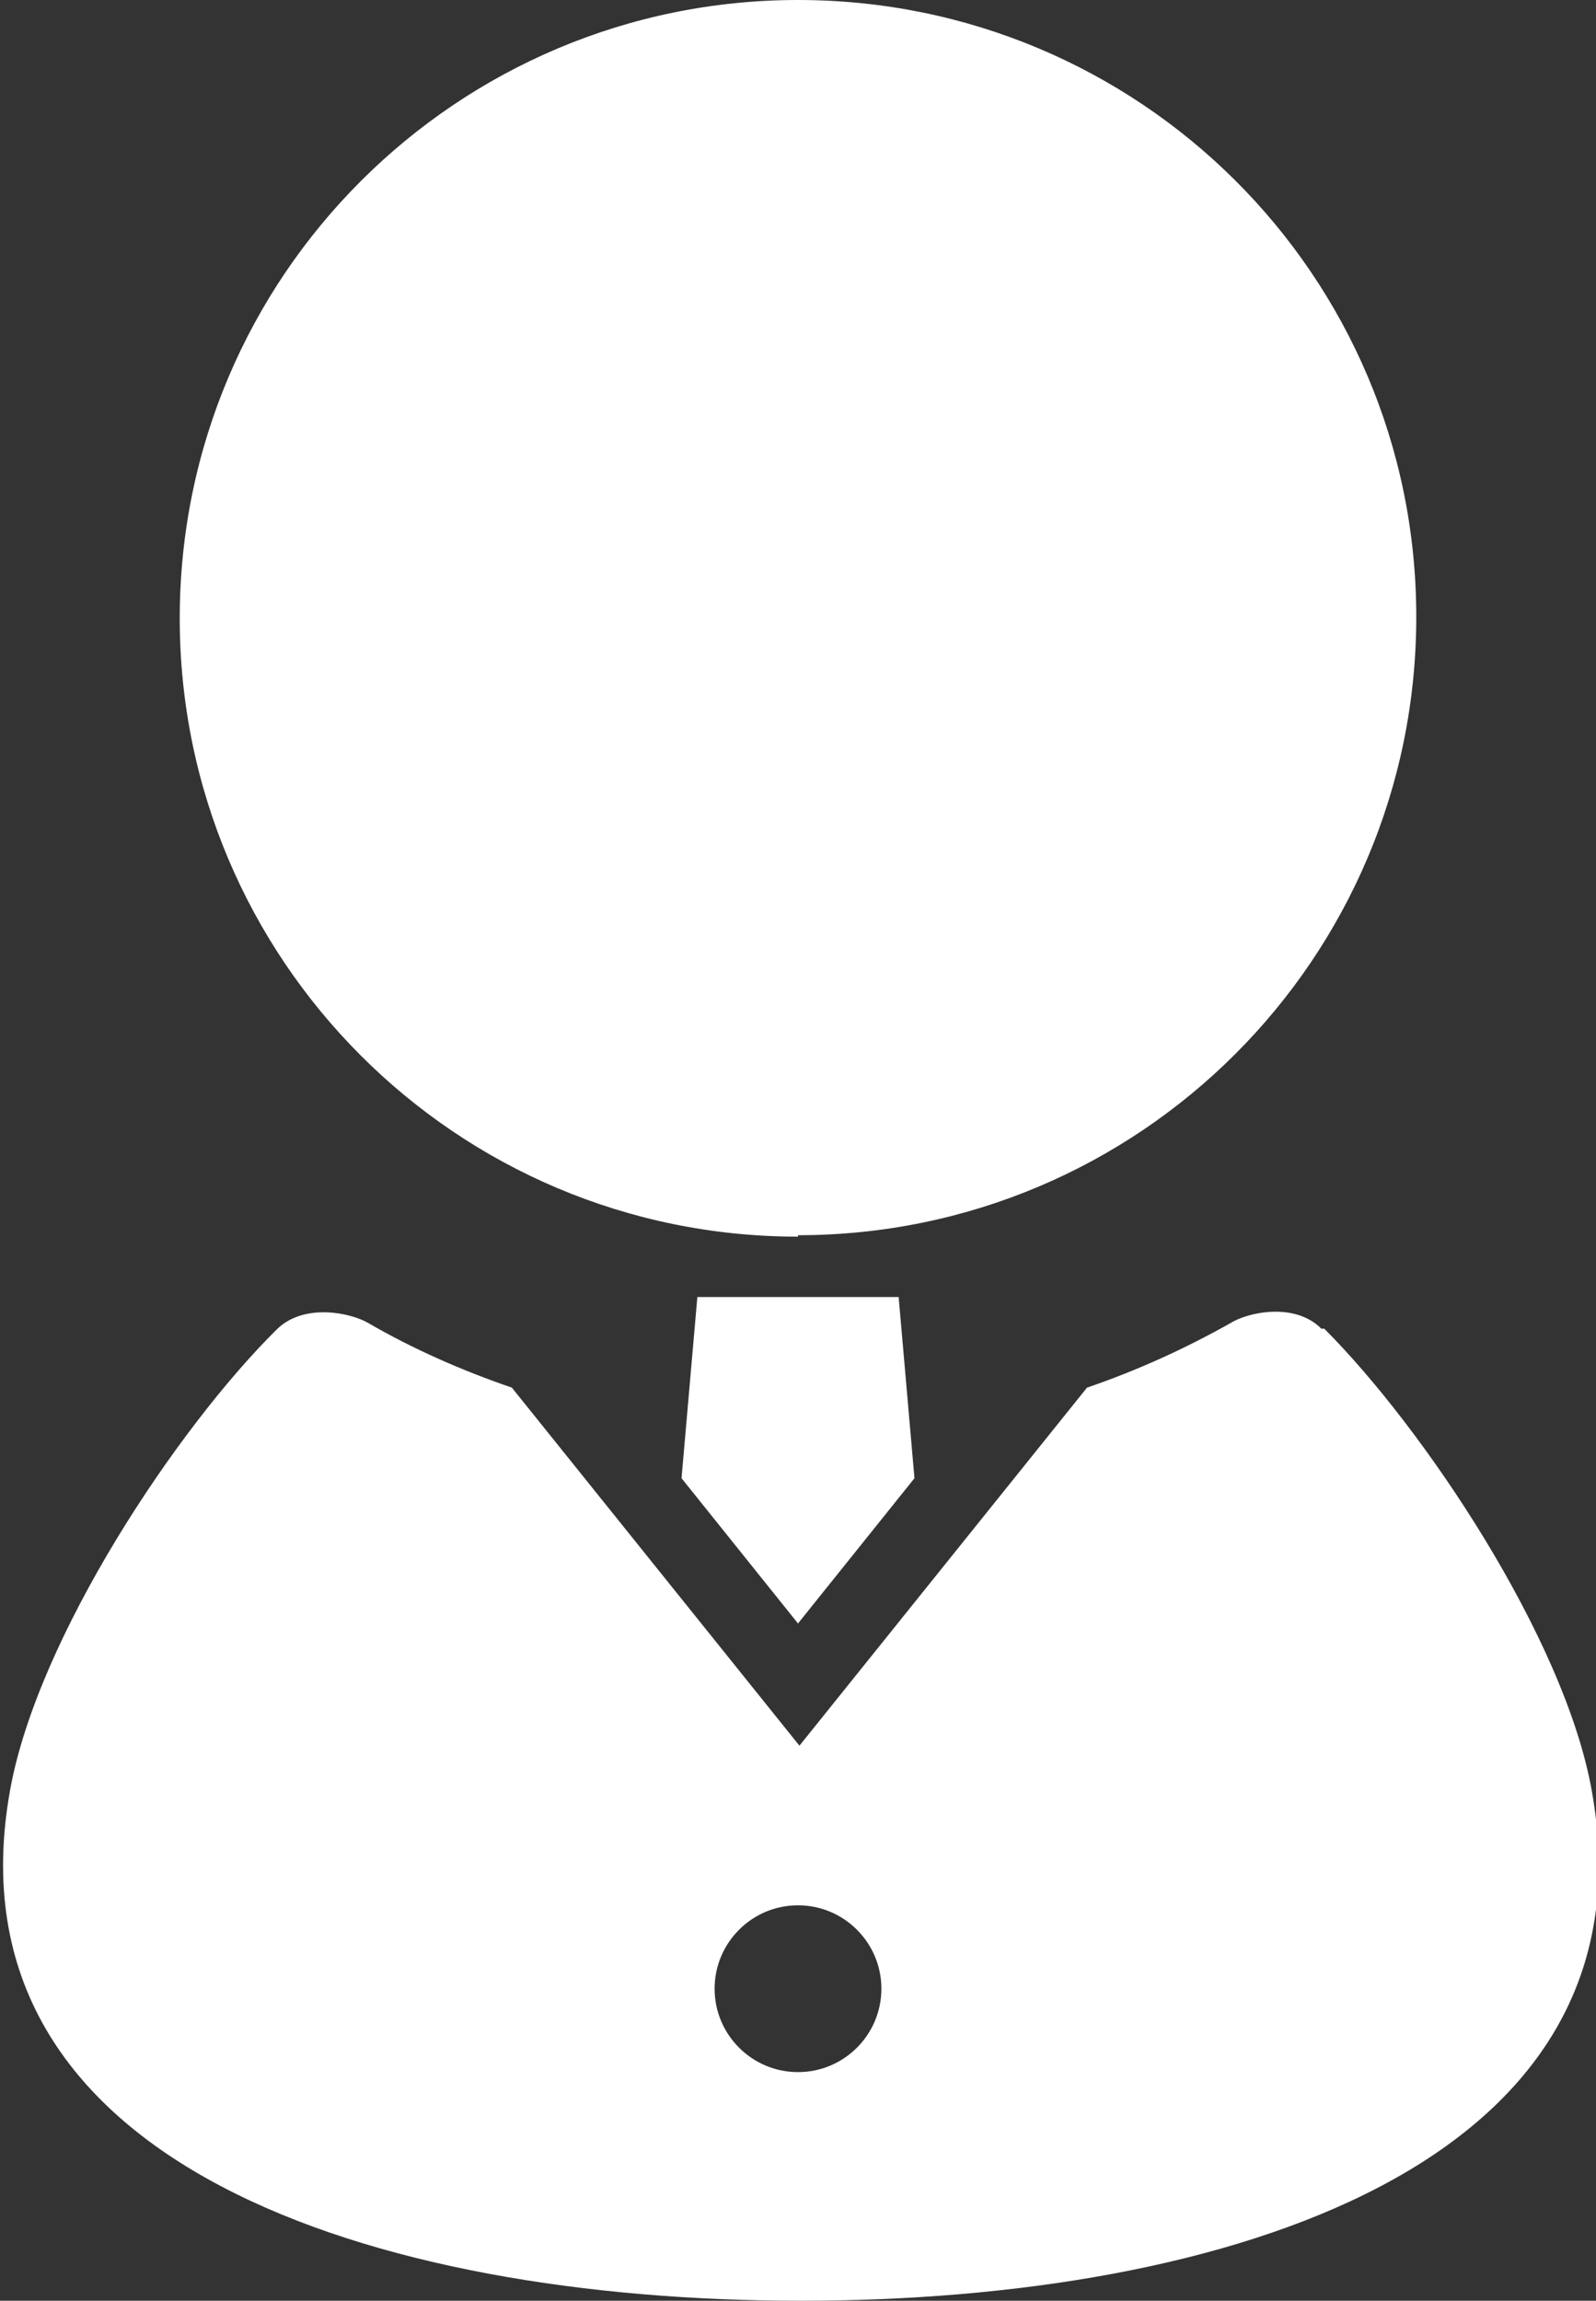
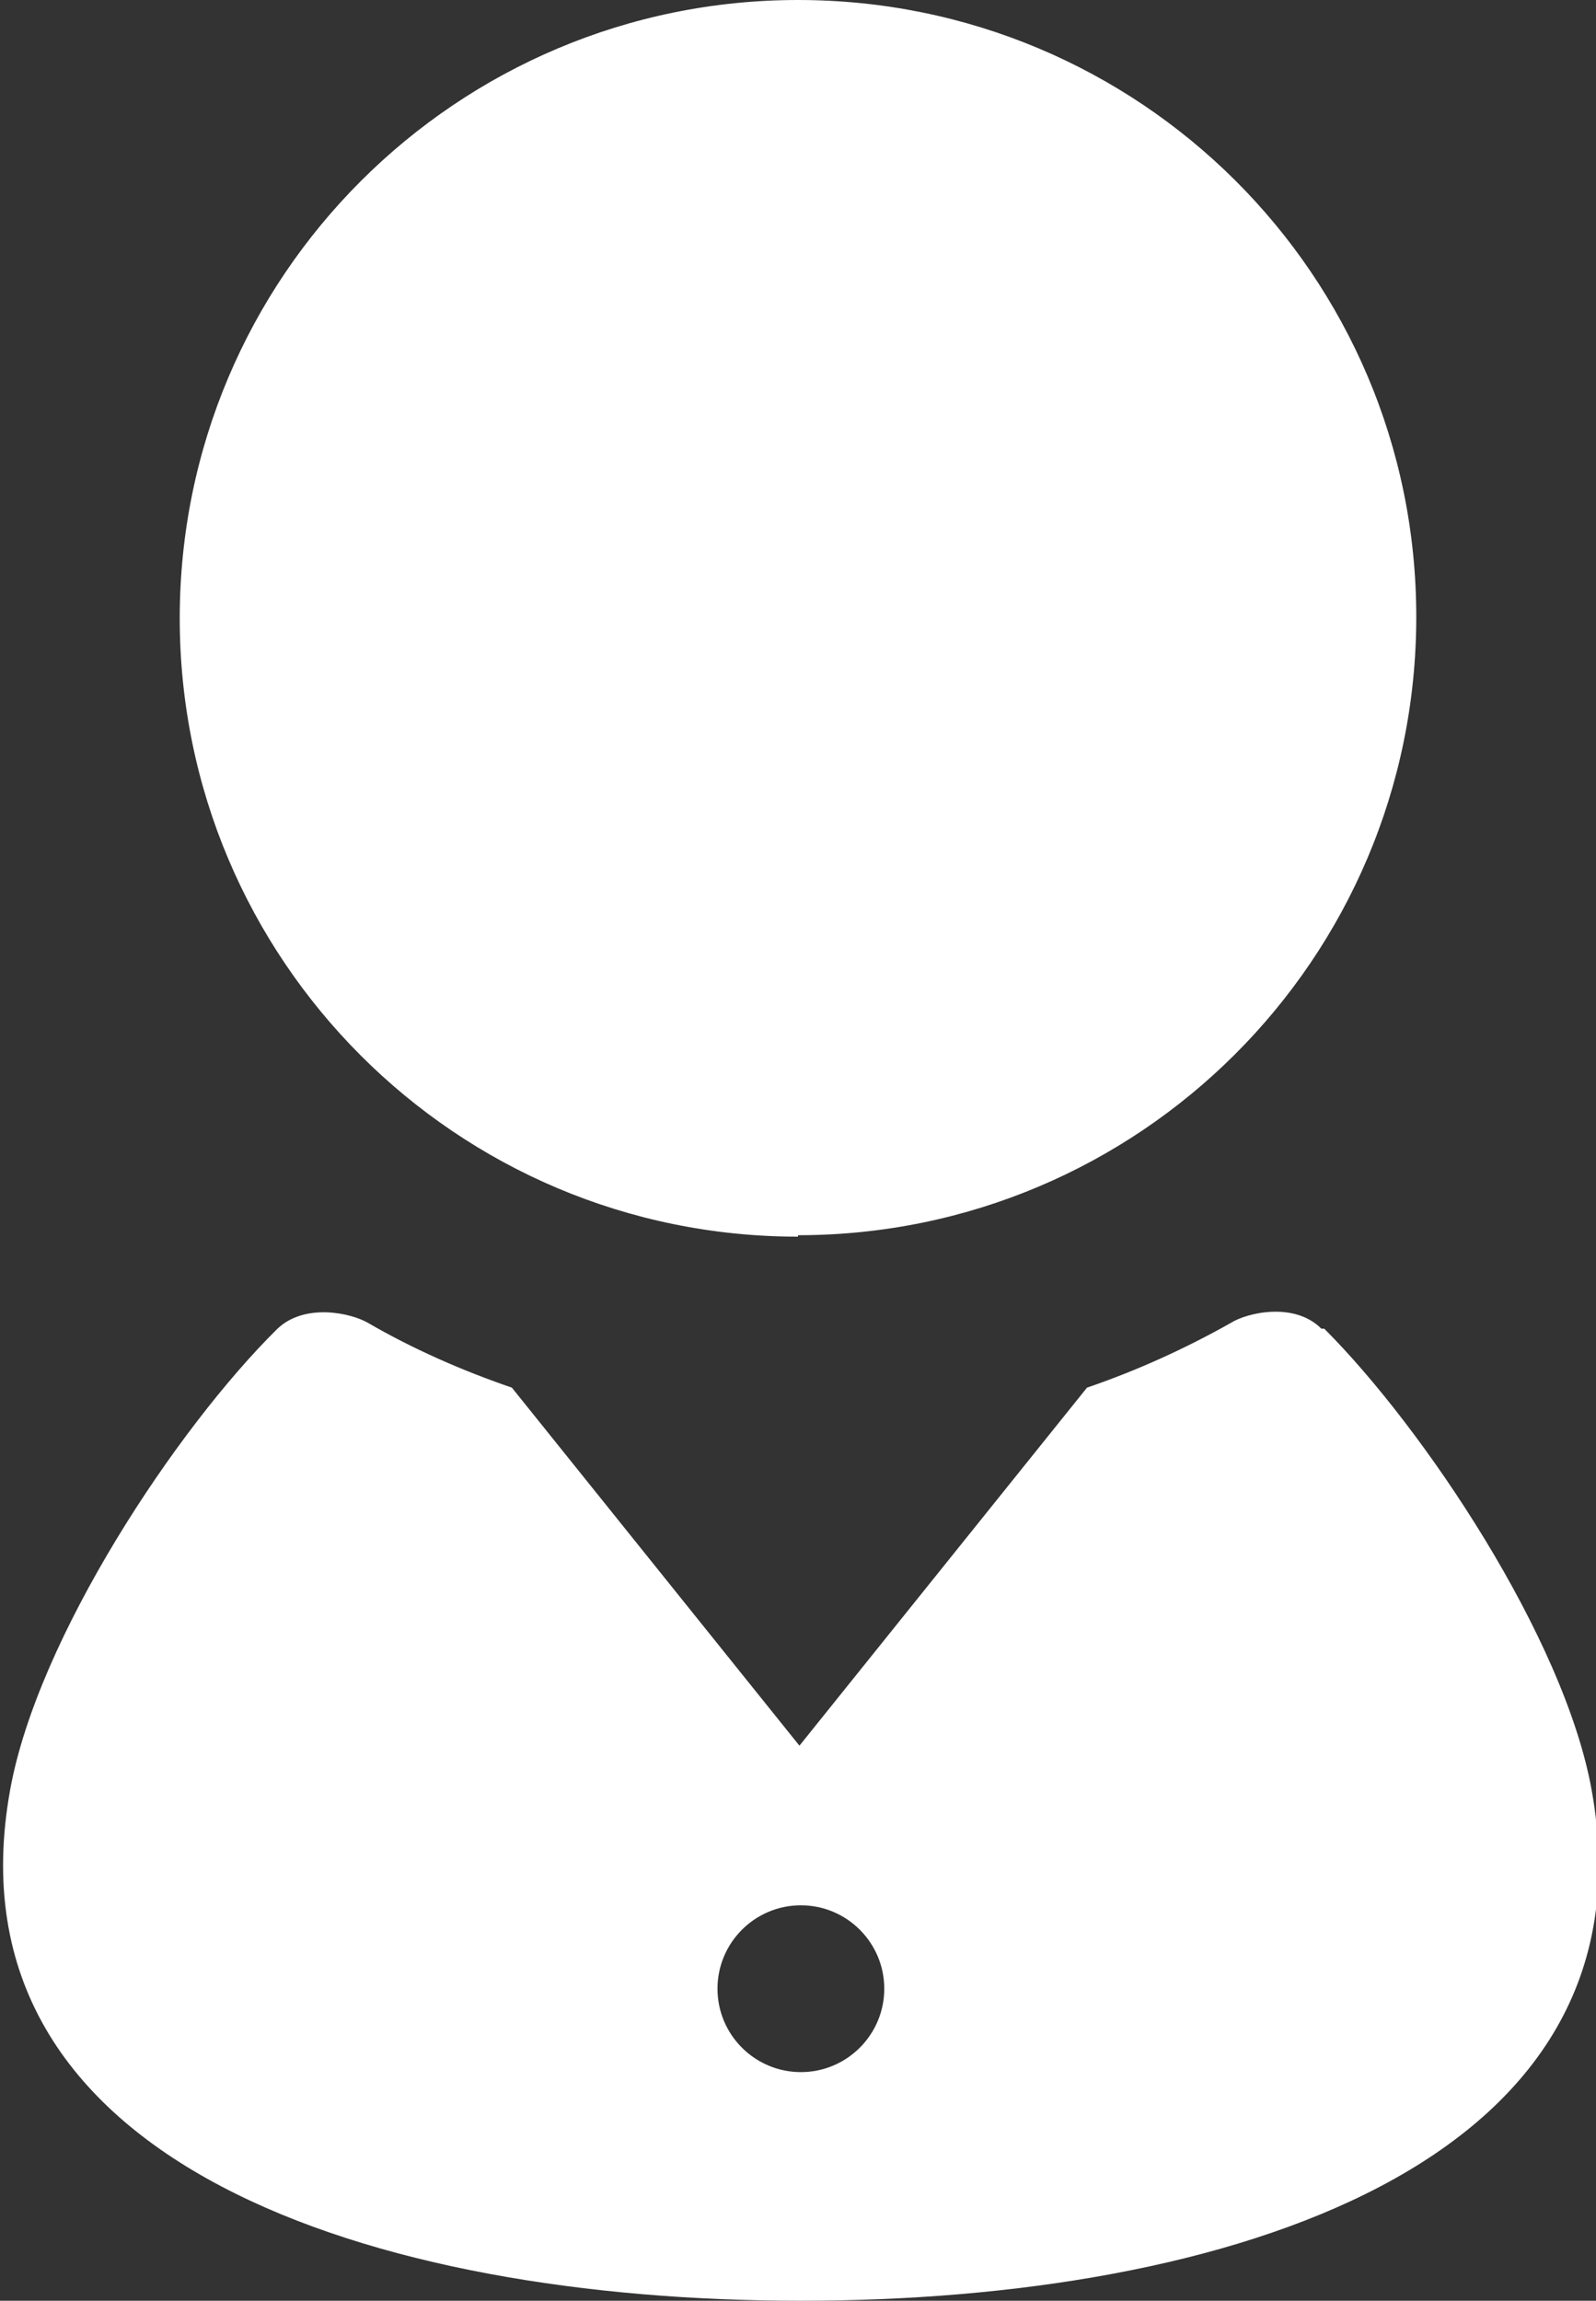
<svg xmlns="http://www.w3.org/2000/svg" id="_イヤー_1" viewBox="0 0 11.1 16">
  <rect x="0" y="0" width="11.1" height="16" fill="#333333" stroke="none" />
  <defs>
    <style>.cls-1{fill:#fff;}</style>
  </defs>
  <path class="cls-1" d="M5.55,8.59c2.37,0,4.3-1.92,4.3-4.3S7.92,0,5.55,0,1.25,1.92,1.25,4.3c0,2.37,1.92,4.3,4.3,4.3Z" />
-   <polygon class="cls-1" points="4.74 10.28 5.55 11.29 6.36 10.28 6.25 9.02 4.85 9.02 4.74 10.28" />
-   <path class="cls-1" d="M9.19,9.24c-.19-.19-.52-.11-.63-.04-.32,.18-.65,.33-1,.45l-2,2.49-2-2.49c-.35-.12-.69-.27-1-.45-.12-.07-.44-.14-.63,.04-.7,.69-1.67,2.15-1.86,3.21-.47,2.61,2.55,3.55,5.5,3.55s5.97-.94,5.5-3.55c-.19-1.06-1.17-2.52-1.86-3.21Zm-3.64,5.17c-.32,0-.58-.26-.58-.58s.26-.58,.58-.58,.58,.26,.58,.58c0,.32-.26,.58-.58,.58Z" />
+   <path class="cls-1" d="M9.19,9.24c-.19-.19-.52-.11-.63-.04-.32,.18-.65,.33-1,.45l-2,2.49-2-2.49c-.35-.12-.69-.27-1-.45-.12-.07-.44-.14-.63,.04-.7,.69-1.67,2.15-1.86,3.21-.47,2.61,2.55,3.55,5.5,3.55s5.97-.94,5.5-3.55c-.19-1.06-1.17-2.52-1.86-3.21m-3.64,5.17c-.32,0-.58-.26-.58-.58s.26-.58,.58-.58,.58,.26,.58,.58c0,.32-.26,.58-.58,.58Z" />
</svg>